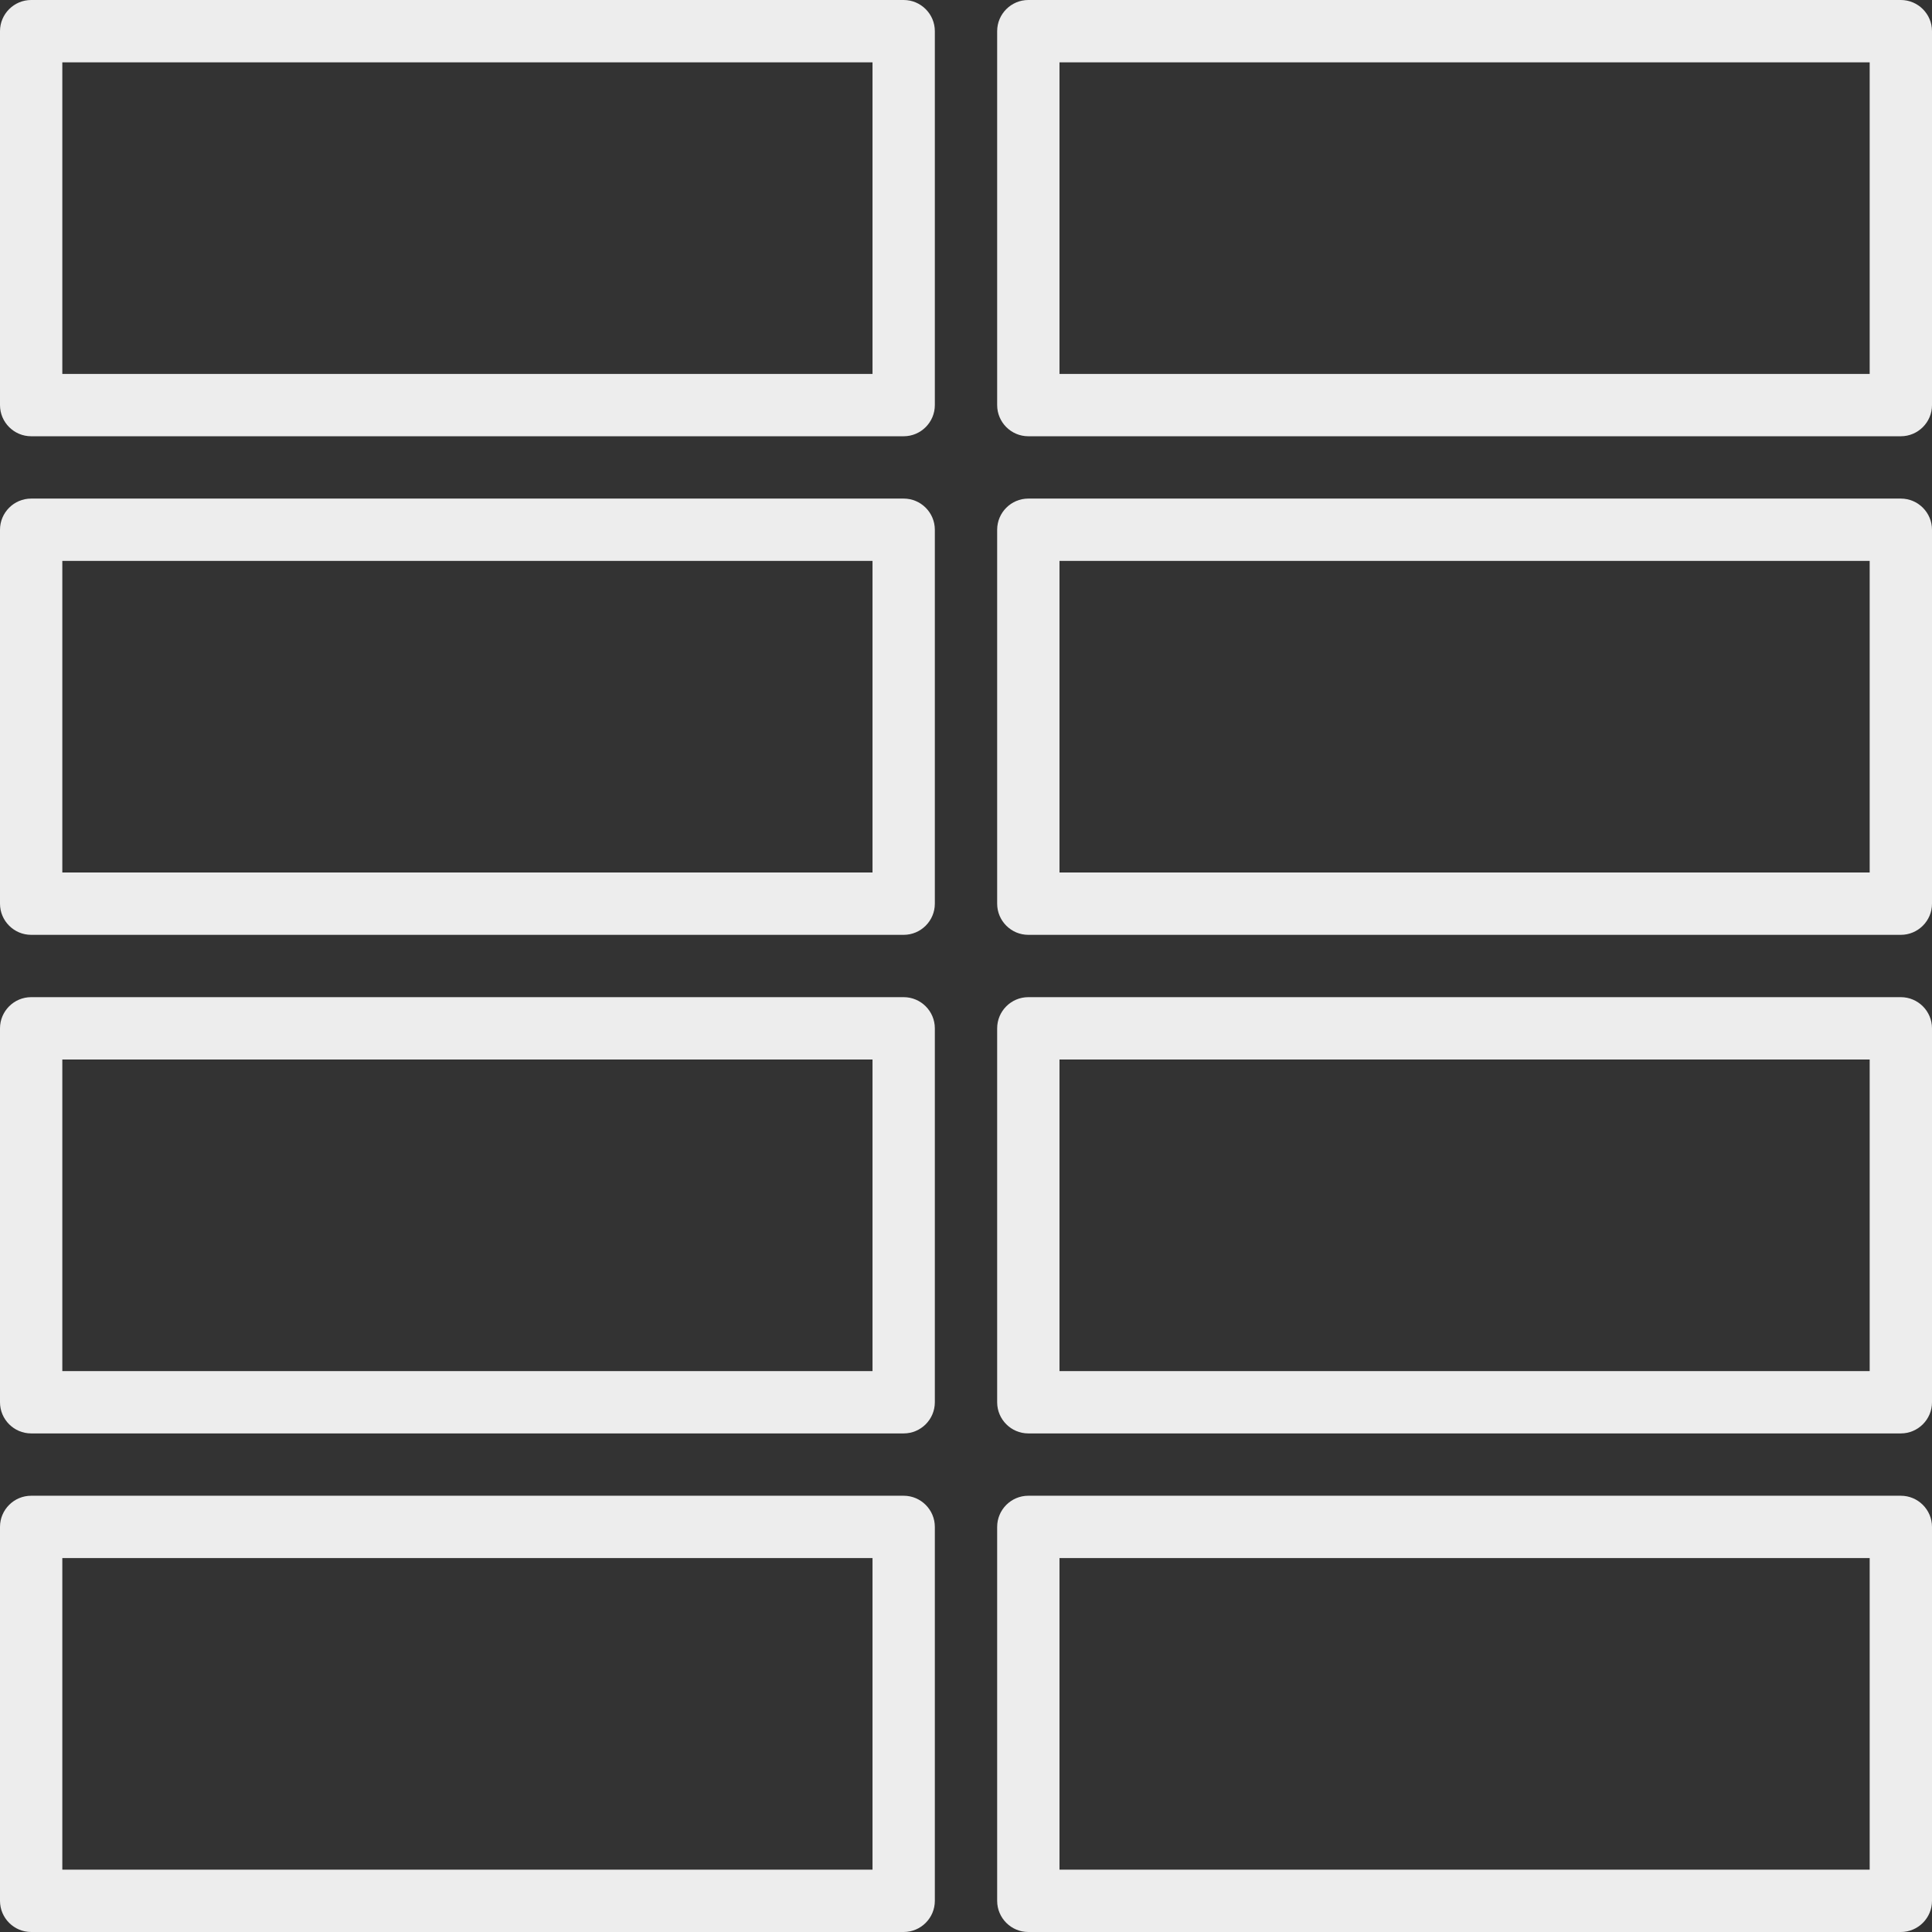
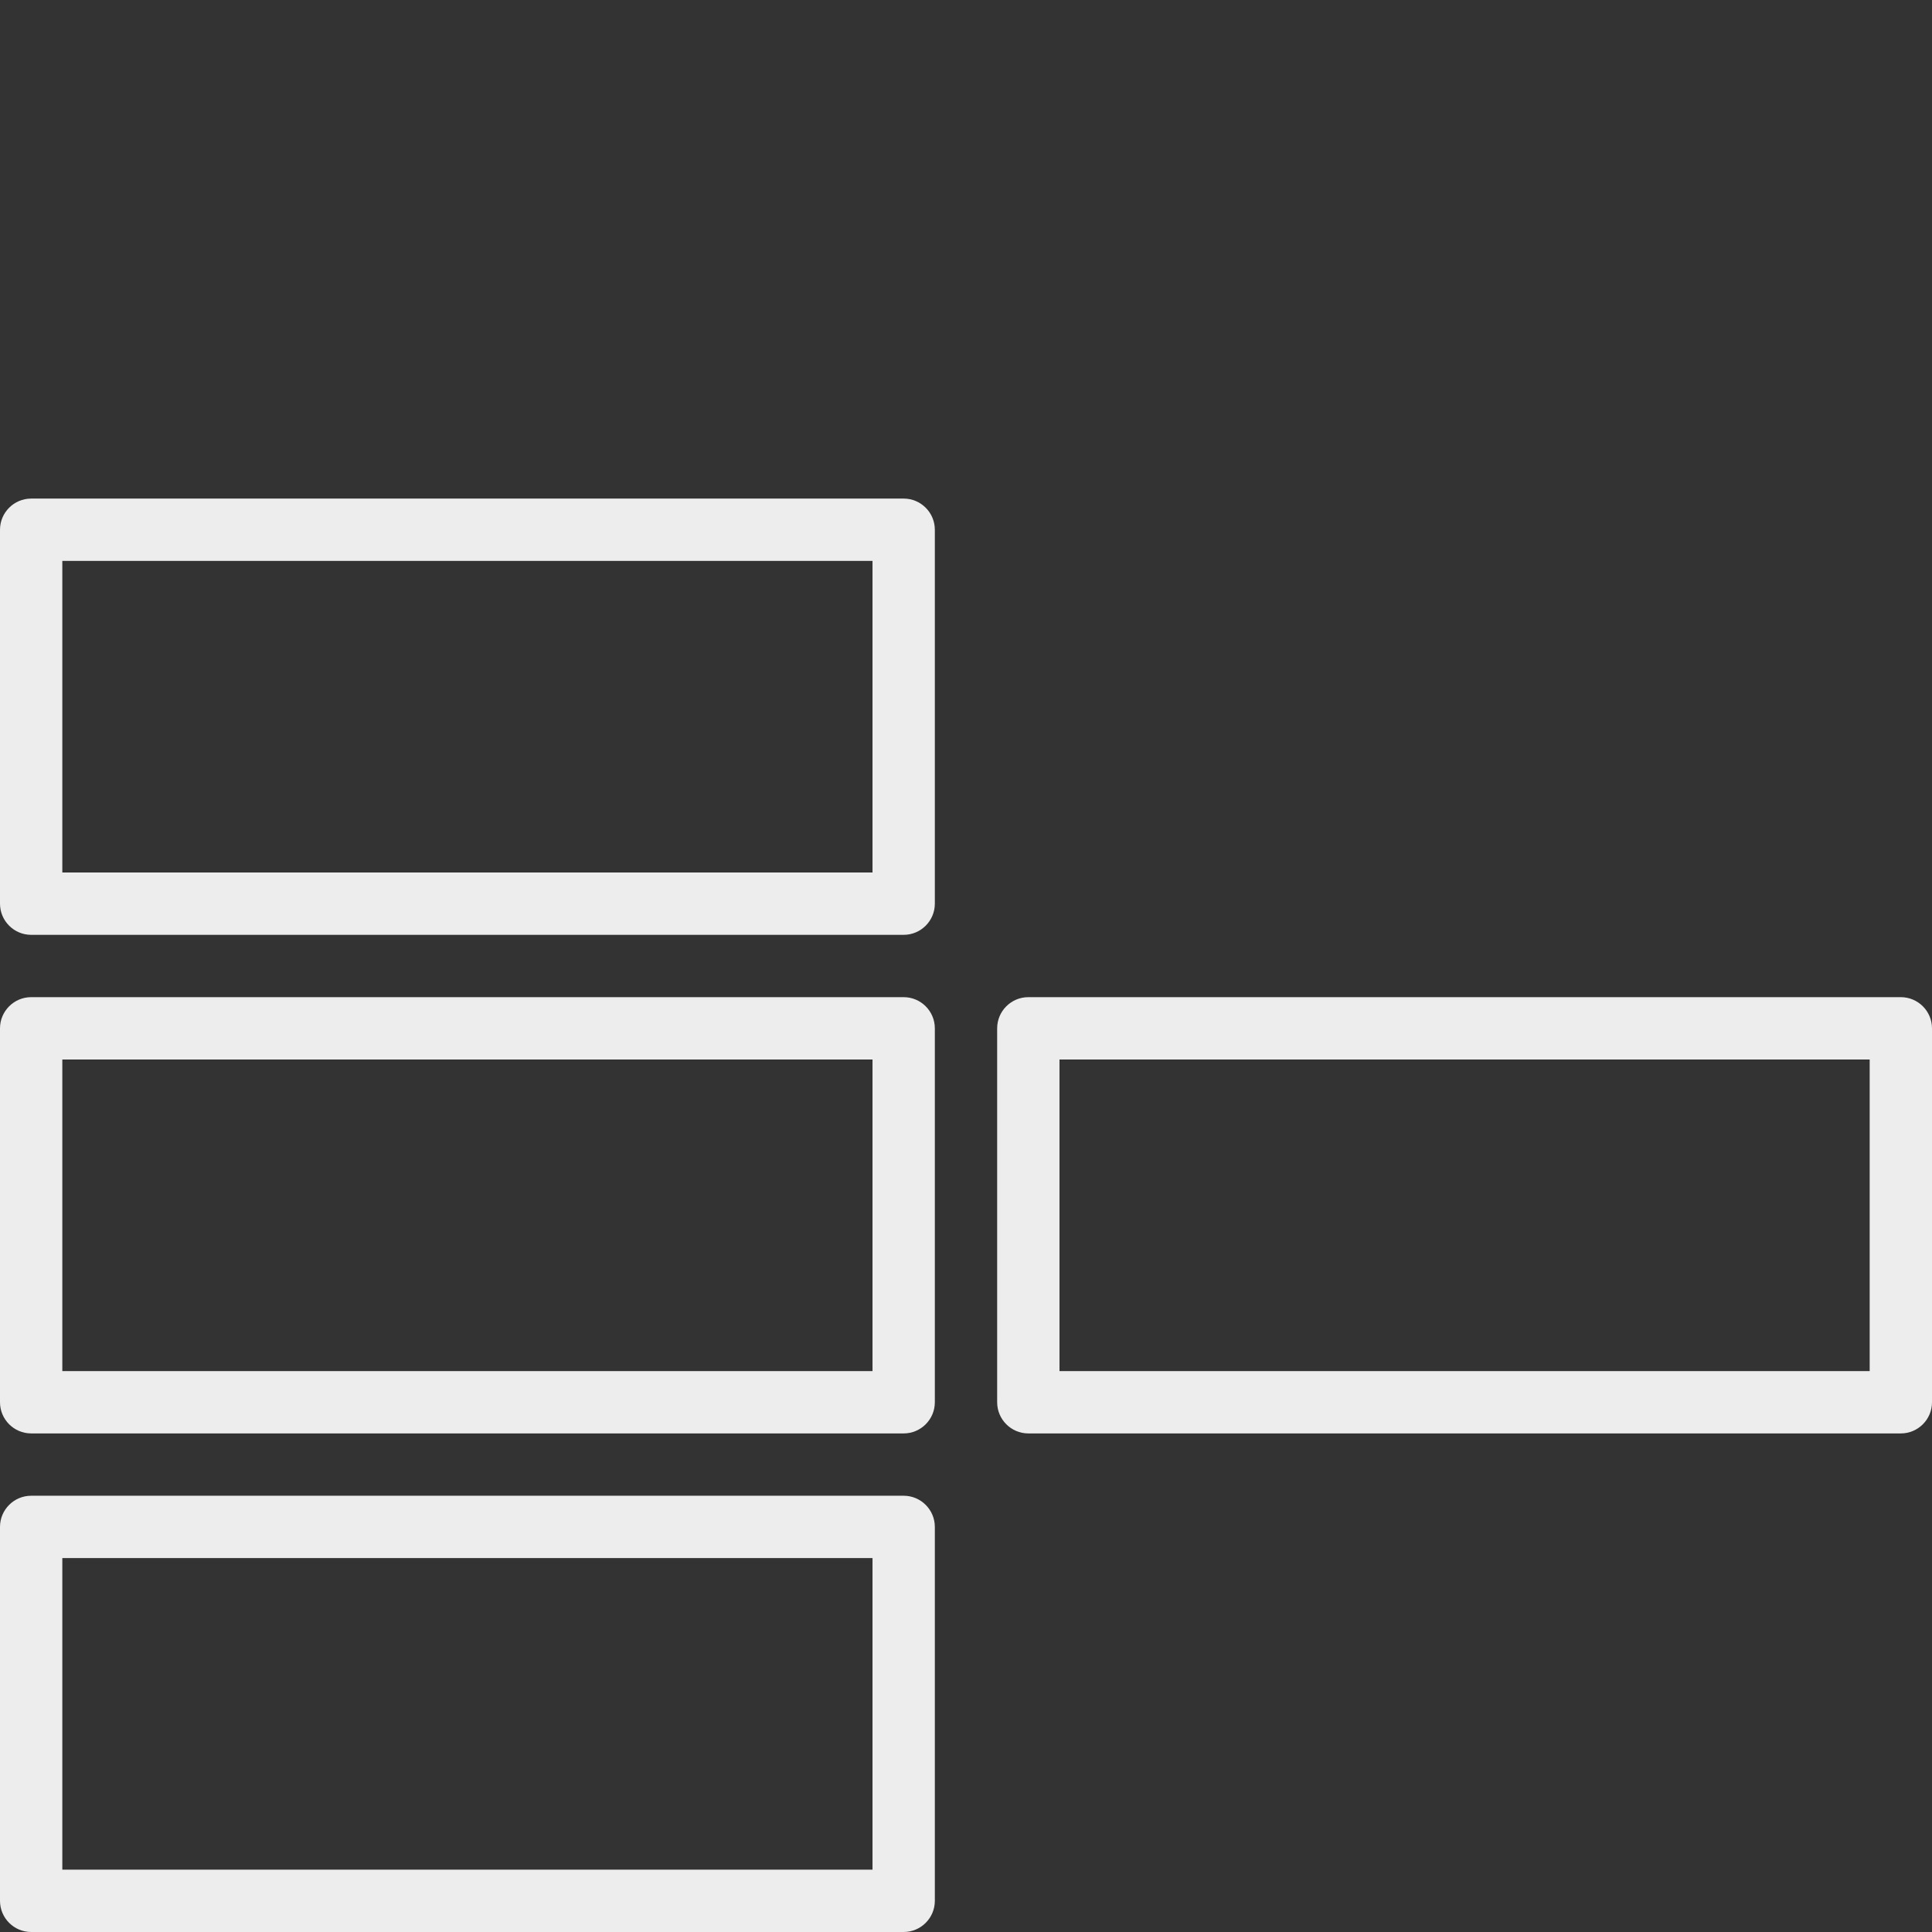
<svg xmlns="http://www.w3.org/2000/svg" fill="#000000" height="62" preserveAspectRatio="xMidYMid meet" version="1" viewBox="1.0 1.0 62.0 62.0" width="62" zoomAndPan="magnify">
  <rect x="1.0" y="1.0" width="62.0" height="62.0" fill="#333333" stroke="none" />
  <g fill="#ededed" id="change1_1">
-     <path d="M 35 3 L 61 3 L 61 13 L 35 13 Z M 34 15 L 62 15 C 62.551 15 63 14.551 63 14 L 63 2 C 63 1.449 62.551 1 62 1 L 34 1 C 33.449 1 33 1.449 33 2 L 33 14 C 33 14.551 33.449 15 34 15" fill="inherit" />
-     <path d="M 3 3 L 29 3 L 29 13 L 3 13 Z M 2 15 L 30 15 C 30.551 15 31 14.551 31 14 L 31 2 C 31 1.449 30.551 1 30 1 L 2 1 C 1.449 1 1 1.449 1 2 L 1 14 C 1 14.551 1.449 15 2 15" fill="inherit" />
-     <path d="M 35 19 L 61 19 L 61 29 L 35 29 Z M 33 30 C 33 30.551 33.449 31 34 31 L 62 31 C 62.551 31 63 30.551 63 30 L 63 18 C 63 17.449 62.551 17 62 17 L 34 17 C 33.449 17 33 17.449 33 18 L 33 30" fill="inherit" />
    <path d="M 3 19 L 29 19 L 29 29 L 3 29 Z M 2 31 L 30 31 C 30.551 31 31 30.551 31 30 L 31 18 C 31 17.449 30.551 17 30 17 L 2 17 C 1.449 17 1 17.449 1 18 L 1 30 C 1 30.551 1.449 31 2 31" fill="inherit" />
    <path d="M 35 35 L 61 35 L 61 45 L 35 45 Z M 33 46 C 33 46.551 33.449 47 34 47 L 62 47 C 62.551 47 63 46.551 63 46 L 63 34 C 63 33.449 62.551 33 62 33 L 34 33 C 33.449 33 33 33.449 33 34 L 33 46" fill="inherit" />
    <path d="M 3 35 L 29 35 L 29 45 L 3 45 Z M 2 47 L 30 47 C 30.551 47 31 46.551 31 46 L 31 34 C 31 33.449 30.551 33 30 33 L 2 33 C 1.449 33 1 33.449 1 34 L 1 46 C 1 46.551 1.449 47 2 47" fill="inherit" />
-     <path d="M 35 51 L 61 51 L 61 61 L 35 61 Z M 33 62 C 33 62.551 33.449 63 34 63 L 62 63 C 62.551 63 63 62.551 63 62 L 63 50 C 63 49.449 62.551 49 62 49 L 34 49 C 33.449 49 33 49.449 33 50 L 33 62" fill="inherit" />
    <path d="M 3 51 L 29 51 L 29 61 L 3 61 Z M 2 63 L 30 63 C 30.551 63 31 62.551 31 62 L 31 50 C 31 49.449 30.551 49 30 49 L 2 49 C 1.449 49 1 49.449 1 50 L 1 62 C 1 62.551 1.449 63 2 63" fill="inherit" />
  </g>
</svg>